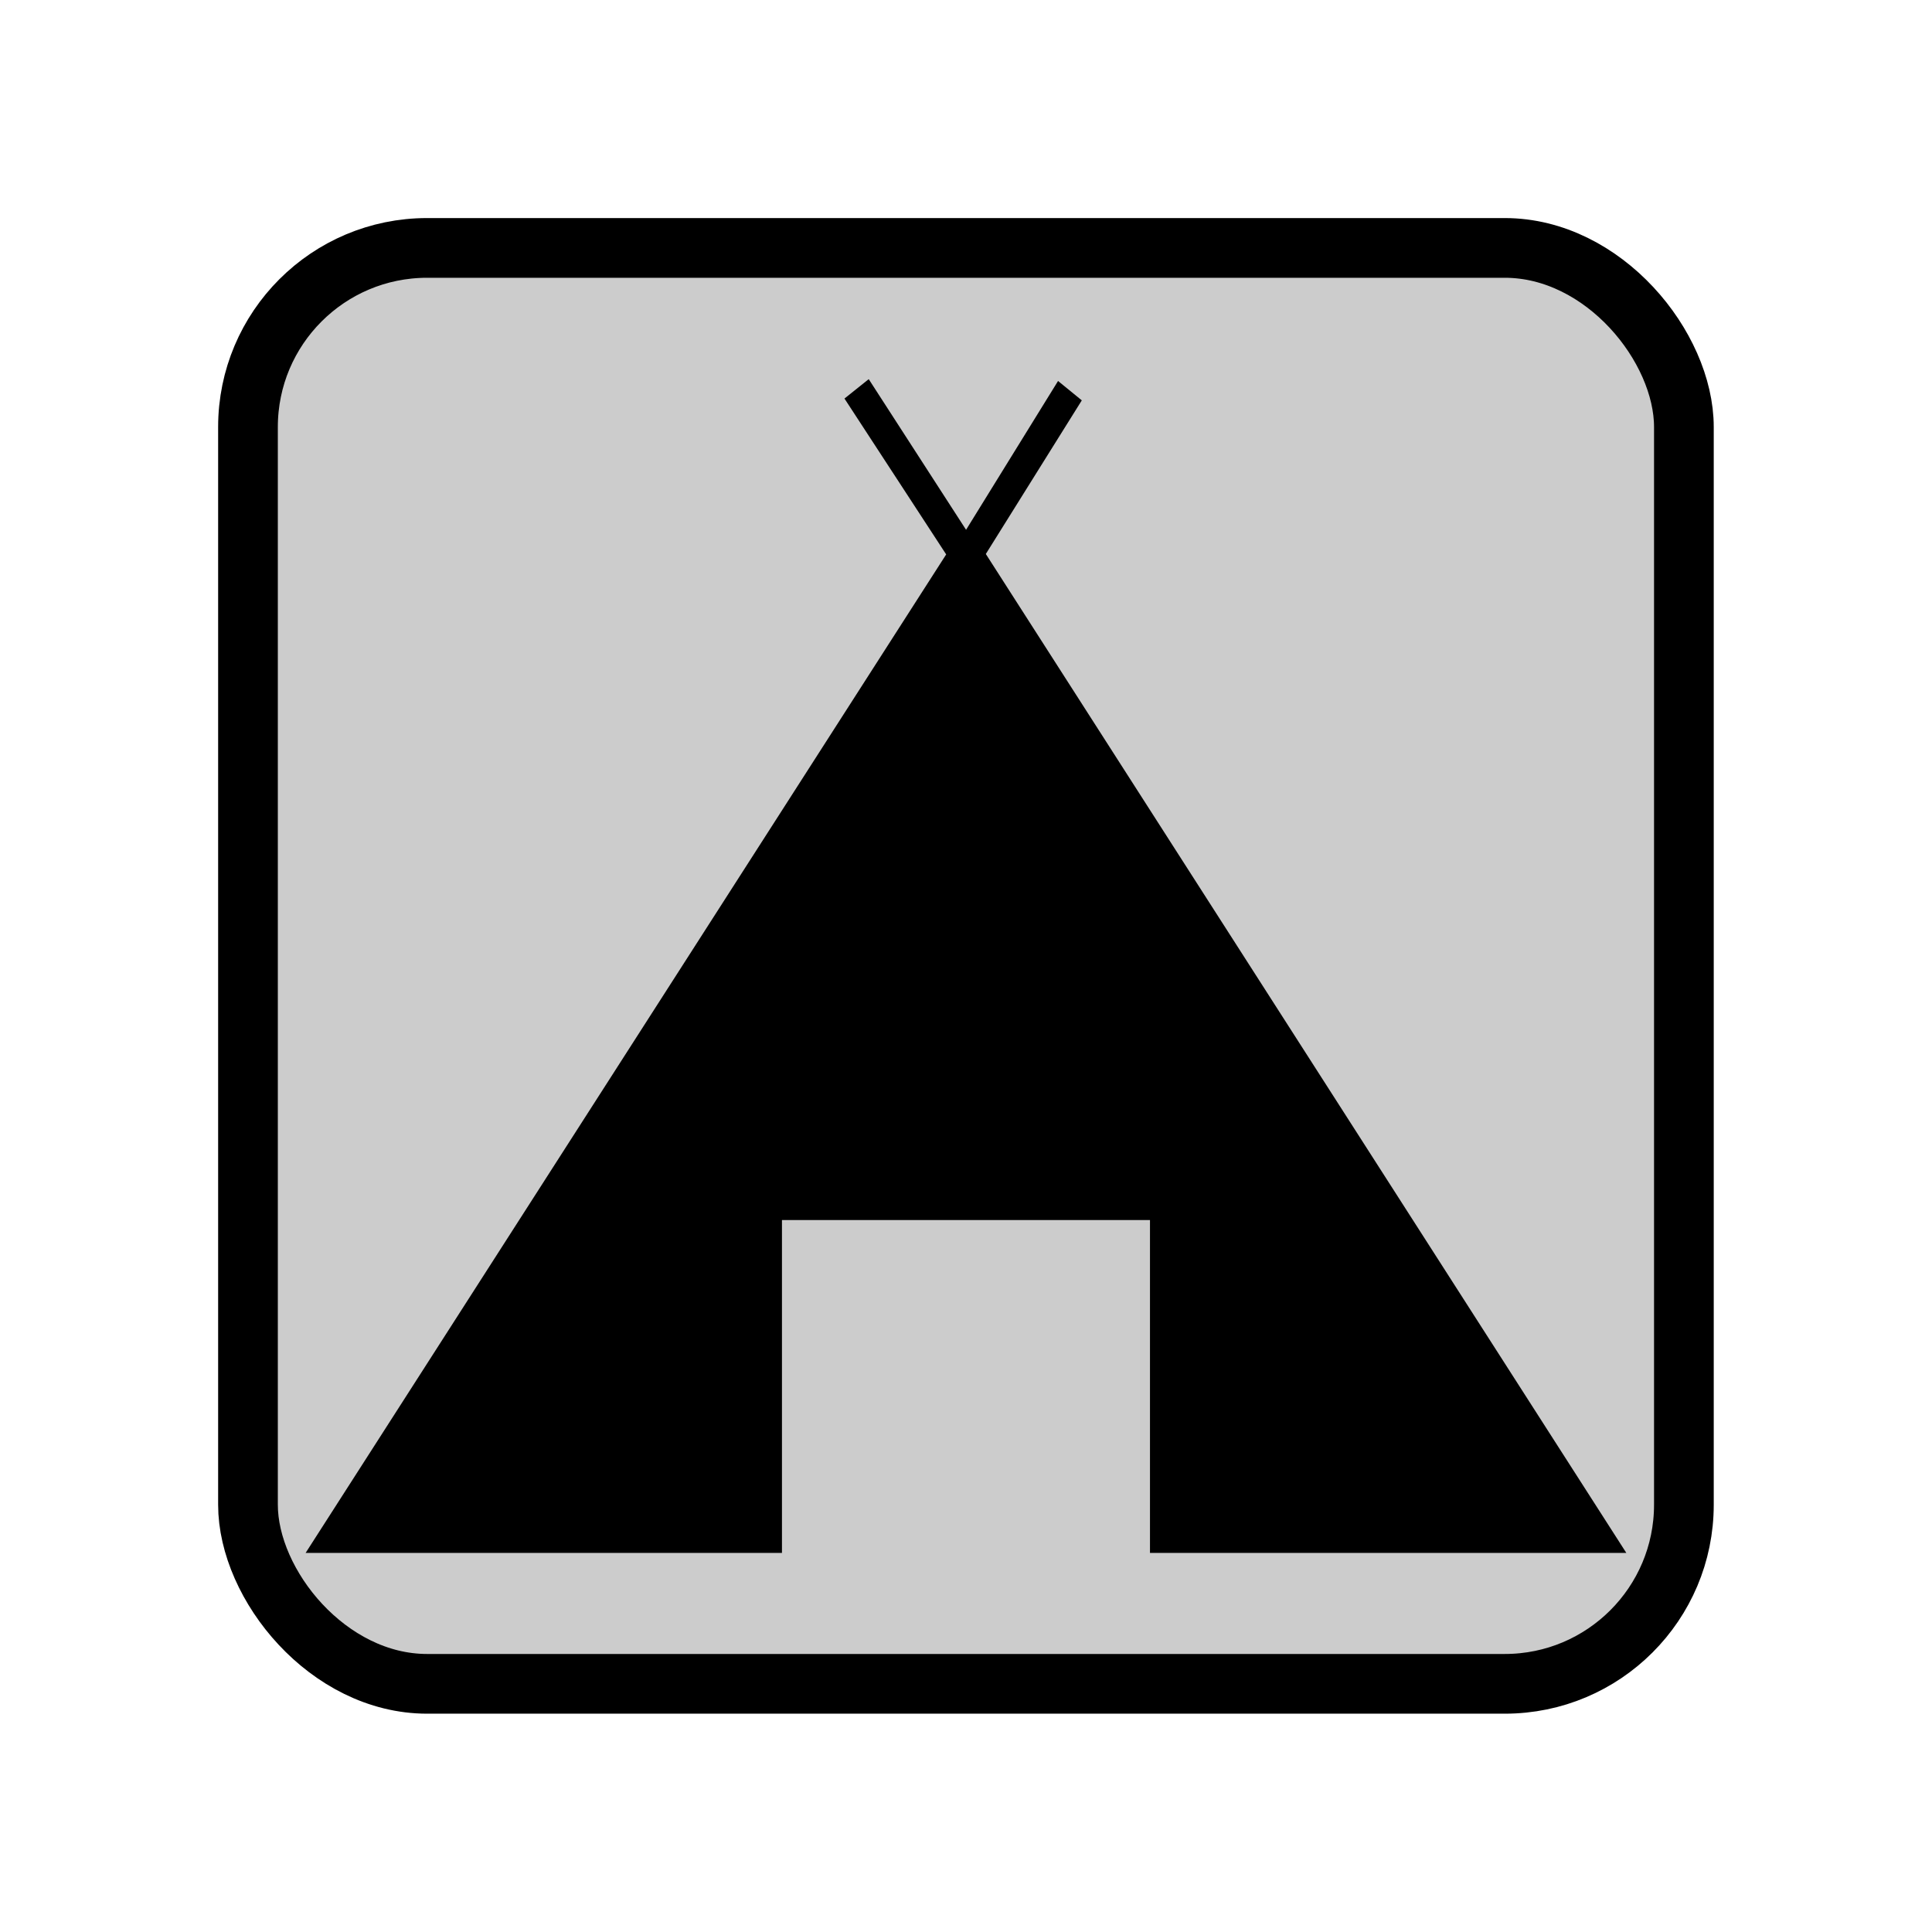
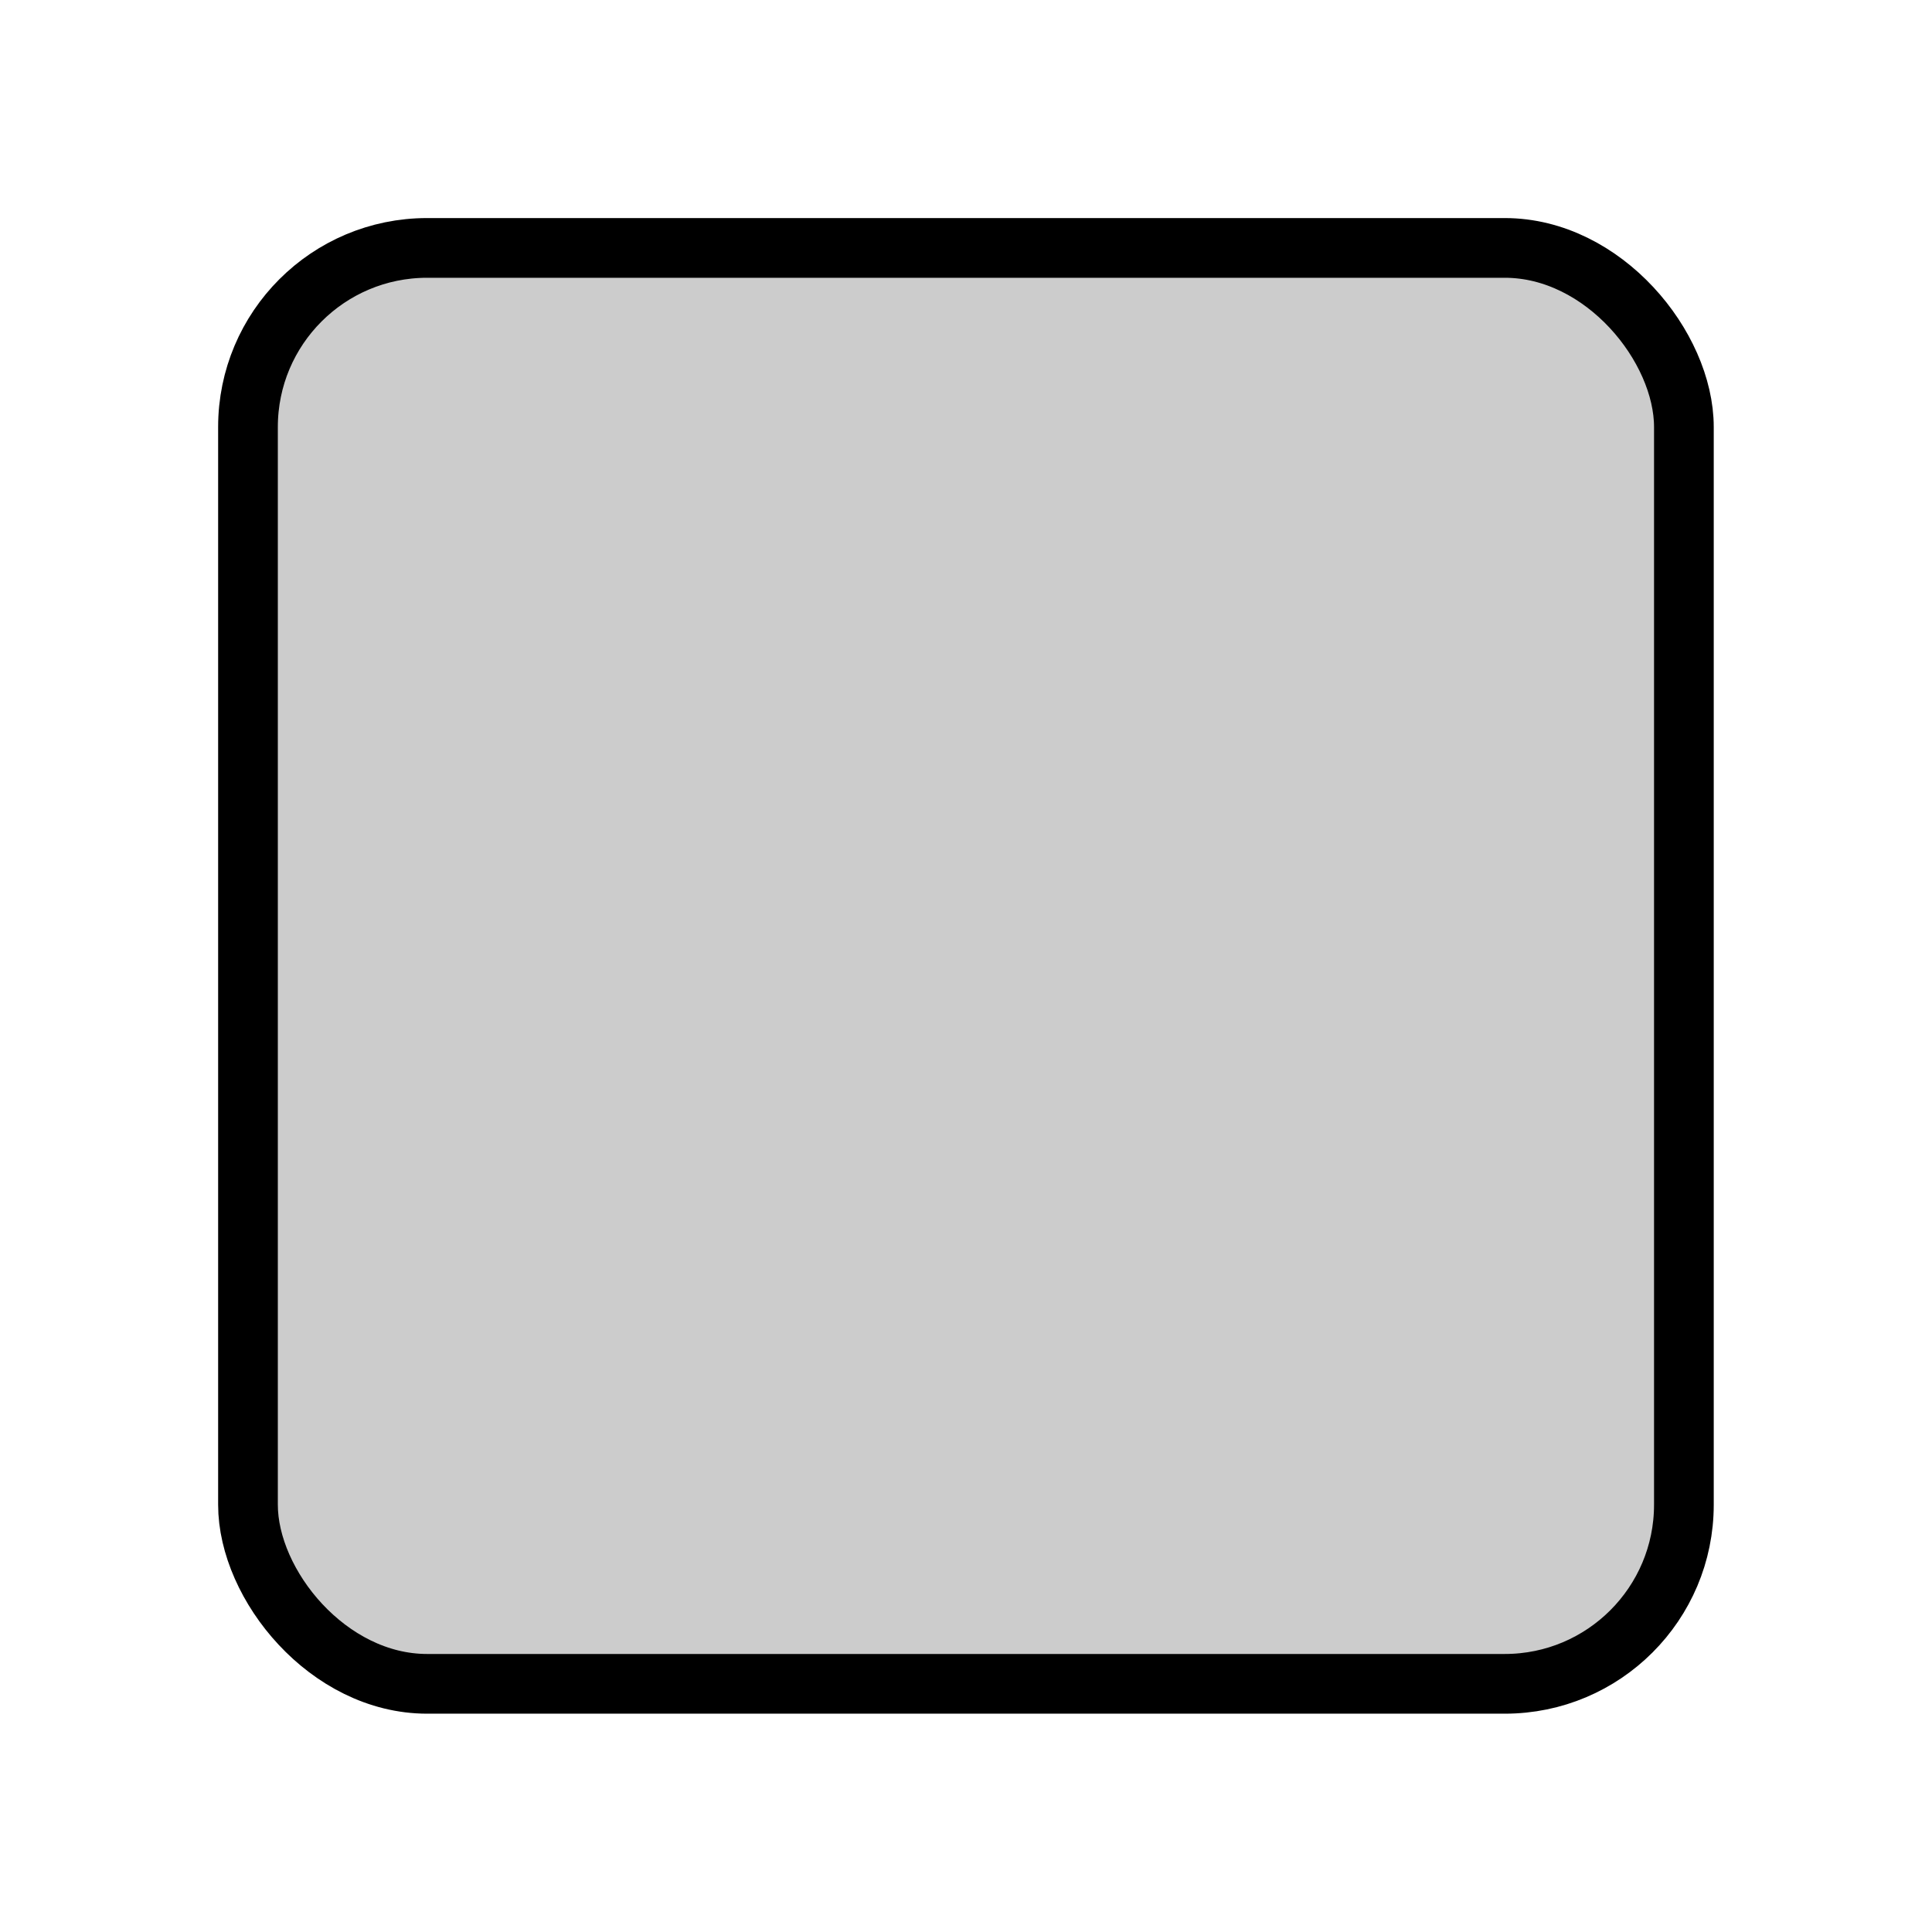
- <svg xmlns="http://www.w3.org/2000/svg" xmlns:ns1="http://www.inkscape.org/namespaces/inkscape" viewBox="0 0 31 31" version="1.1" width="31" height="31" preserveAspectRatio="xMinYMin meet">
+ <svg xmlns="http://www.w3.org/2000/svg" viewBox="0 0 31 31" version="1.1" width="31" height="31" preserveAspectRatio="xMinYMin meet">
  <g transform="translate(3.5 3.5)">
    <g transform="rotate(0 12 12)">
      <g>
        <g>
          <g id="g3293" transform="translate(-0.843,-88.892)">
            <rect id="rect4140" width="23.04" height="23.04" x="1.322" y="89.37" rx="2.874" fill="#cccccc" stroke="#000000" stroke-linejoin="round" stroke-linecap="round" stroke-width="0.958" />
-             <path ns1:connector-curvature="0" id="path2400" d="m 11.282,91.476 -0.389,0.311 1.632,2.501 -10.278,16.021 7.643,0 0,-0.226 0,-0.05 0,-5.065 5.905,0 0,5.065 0,0.05 0,0.226 7.643,0 -10.277,-16.028 1.54,-2.465 -0.381,-0.311 -1.476,2.388 -1.561,-2.416 z" fill-rule="evenodd" />
          </g>
        </g>
      </g>
    </g>
  </g>
</svg>